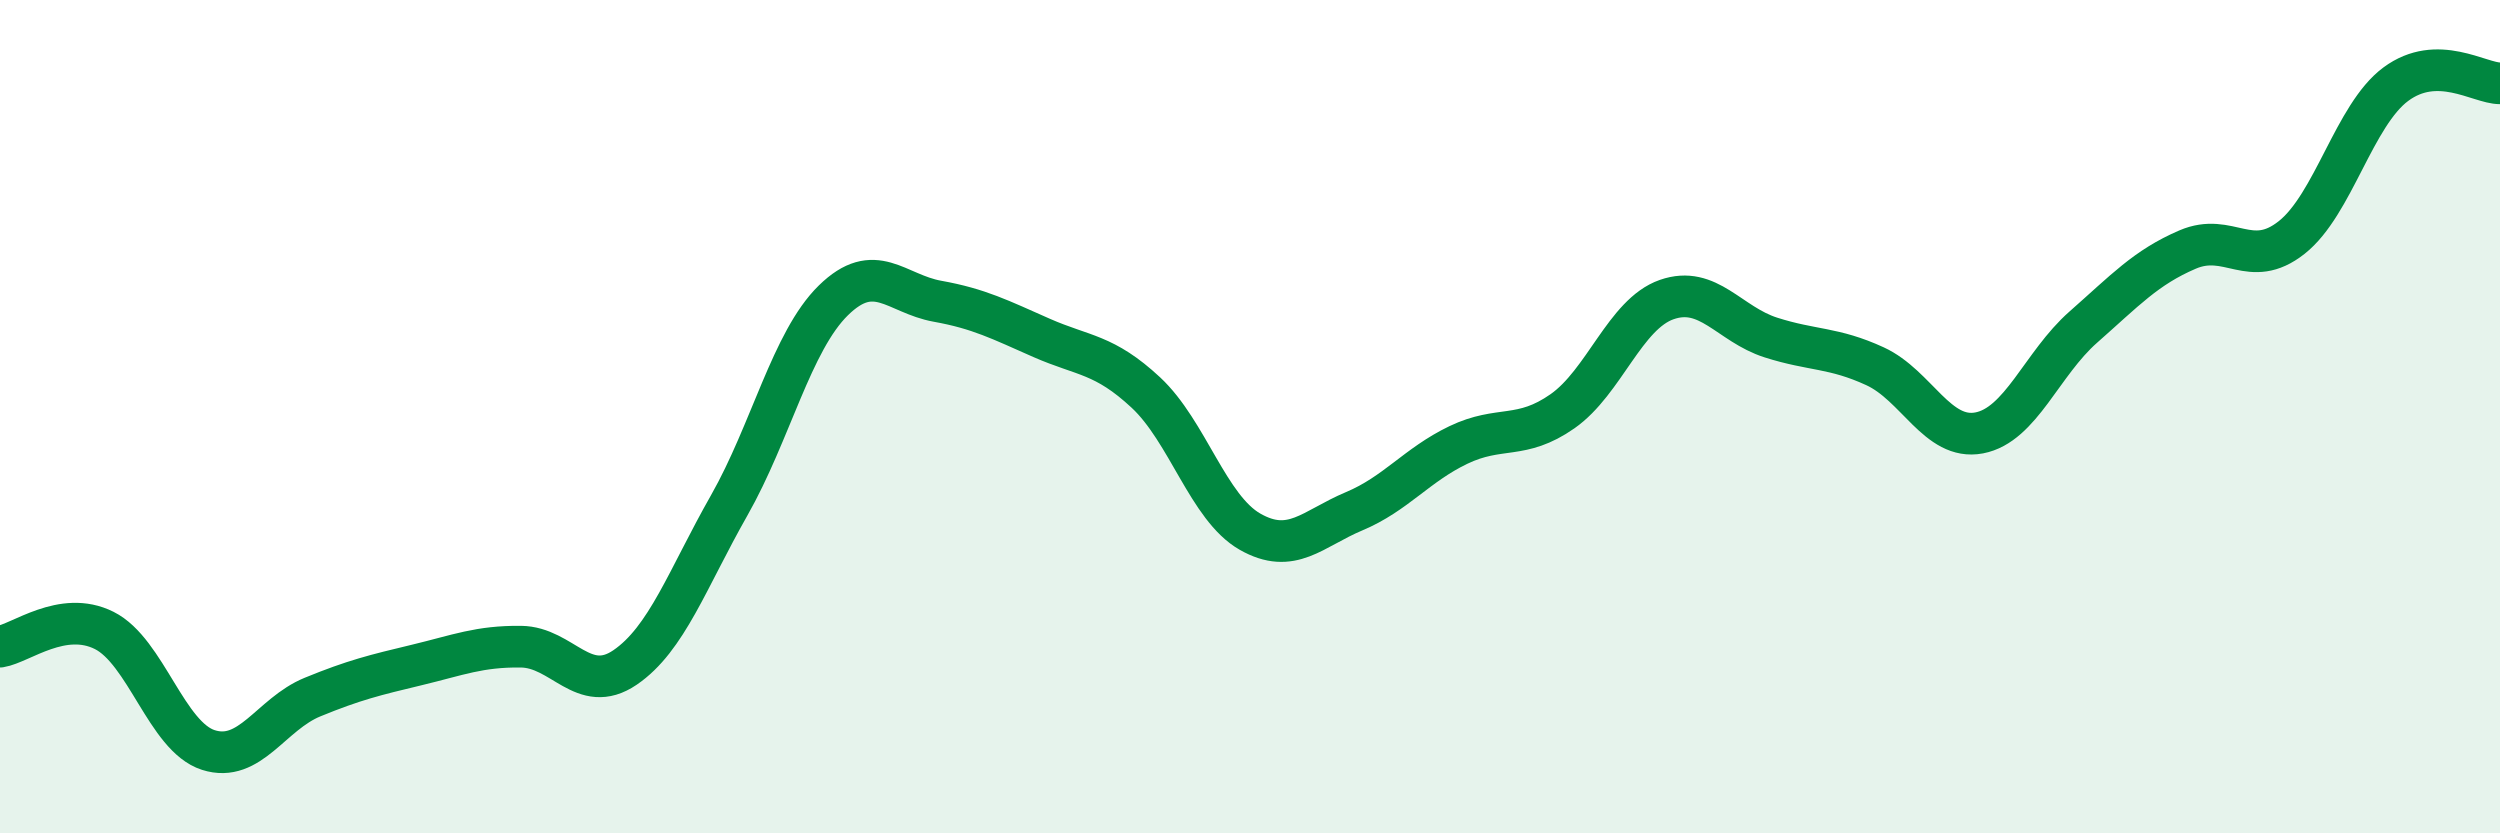
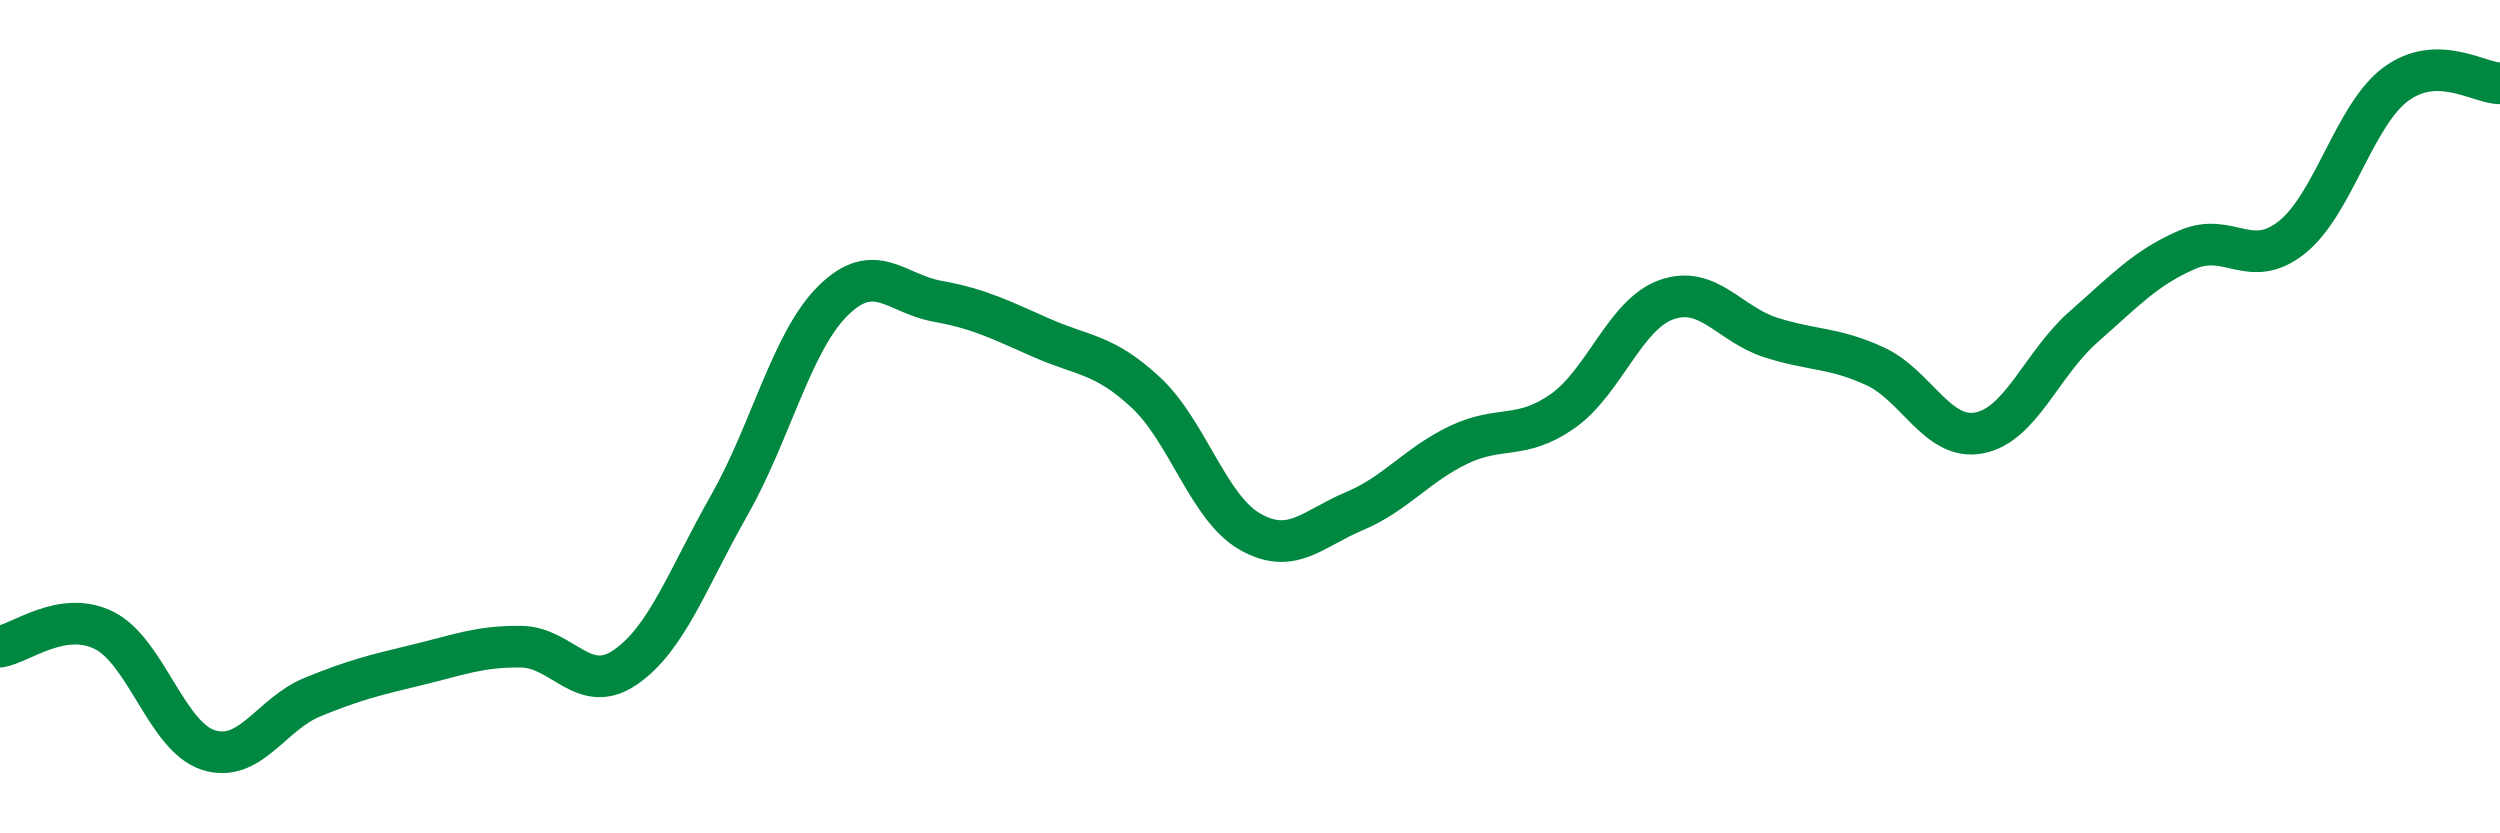
<svg xmlns="http://www.w3.org/2000/svg" width="60" height="20" viewBox="0 0 60 20">
-   <path d="M 0,15.52 C 0.5,15.44 1.5,14.63 2.5,15.13 C 3.5,15.63 4,17.68 5,18 C 6,18.32 6.5,17.14 7.5,16.73 C 8.5,16.32 9,16.2 10,15.96 C 11,15.72 11.5,15.51 12.5,15.52 C 13.5,15.53 14,16.7 15,16.02 C 16,15.34 16.5,13.89 17.5,12.13 C 18.5,10.37 19,8.19 20,7.21 C 21,6.23 21.5,7.05 22.5,7.23 C 23.5,7.41 24,7.67 25,8.11 C 26,8.55 26.5,8.49 27.5,9.42 C 28.5,10.35 29,12.19 30,12.76 C 31,13.33 31.5,12.69 32.5,12.27 C 33.5,11.85 34,11.16 35,10.68 C 36,10.2 36.5,10.57 37.5,9.87 C 38.5,9.17 39,7.54 40,7.19 C 41,6.84 41.5,7.78 42.5,8.1 C 43.5,8.42 44,8.33 45,8.79 C 46,9.25 46.5,10.58 47.5,10.39 C 48.5,10.2 49,8.73 50,7.85 C 51,6.97 51.5,6.42 52.5,5.99 C 53.5,5.56 54,6.49 55,5.7 C 56,4.91 56.5,2.76 57.5,2.02 C 58.5,1.28 59.5,2 60,2L60 20L0 20Z" fill="#008740" opacity="0.1" stroke-linecap="round" stroke-linejoin="round" />
  <path d="M 0,15.52 C 0.5,15.44 1.5,14.63 2.5,15.13 C 3.5,15.63 4,17.68 5,18 C 6,18.32 6.5,17.14 7.5,16.73 C 8.5,16.32 9,16.2 10,15.96 C 11,15.72 11.5,15.51 12.5,15.52 C 13.5,15.53 14,16.7 15,16.02 C 16,15.34 16.5,13.89 17.5,12.13 C 18.5,10.37 19,8.19 20,7.21 C 21,6.23 21.5,7.05 22.5,7.23 C 23.5,7.41 24,7.67 25,8.11 C 26,8.55 26.5,8.49 27.5,9.42 C 28.5,10.35 29,12.19 30,12.76 C 31,13.33 31.5,12.69 32.5,12.27 C 33.5,11.85 34,11.16 35,10.68 C 36,10.2 36.5,10.57 37.5,9.87 C 38.5,9.17 39,7.54 40,7.19 C 41,6.84 41.5,7.78 42.5,8.1 C 43.5,8.42 44,8.33 45,8.79 C 46,9.25 46.5,10.58 47.5,10.39 C 48.5,10.2 49,8.73 50,7.85 C 51,6.97 51.5,6.42 52.5,5.99 C 53.5,5.56 54,6.49 55,5.7 C 56,4.91 56.5,2.76 57.5,2.02 C 58.5,1.28 59.5,2 60,2" stroke="#008740" stroke-width="1" fill="none" stroke-linecap="round" stroke-linejoin="round" />
</svg>